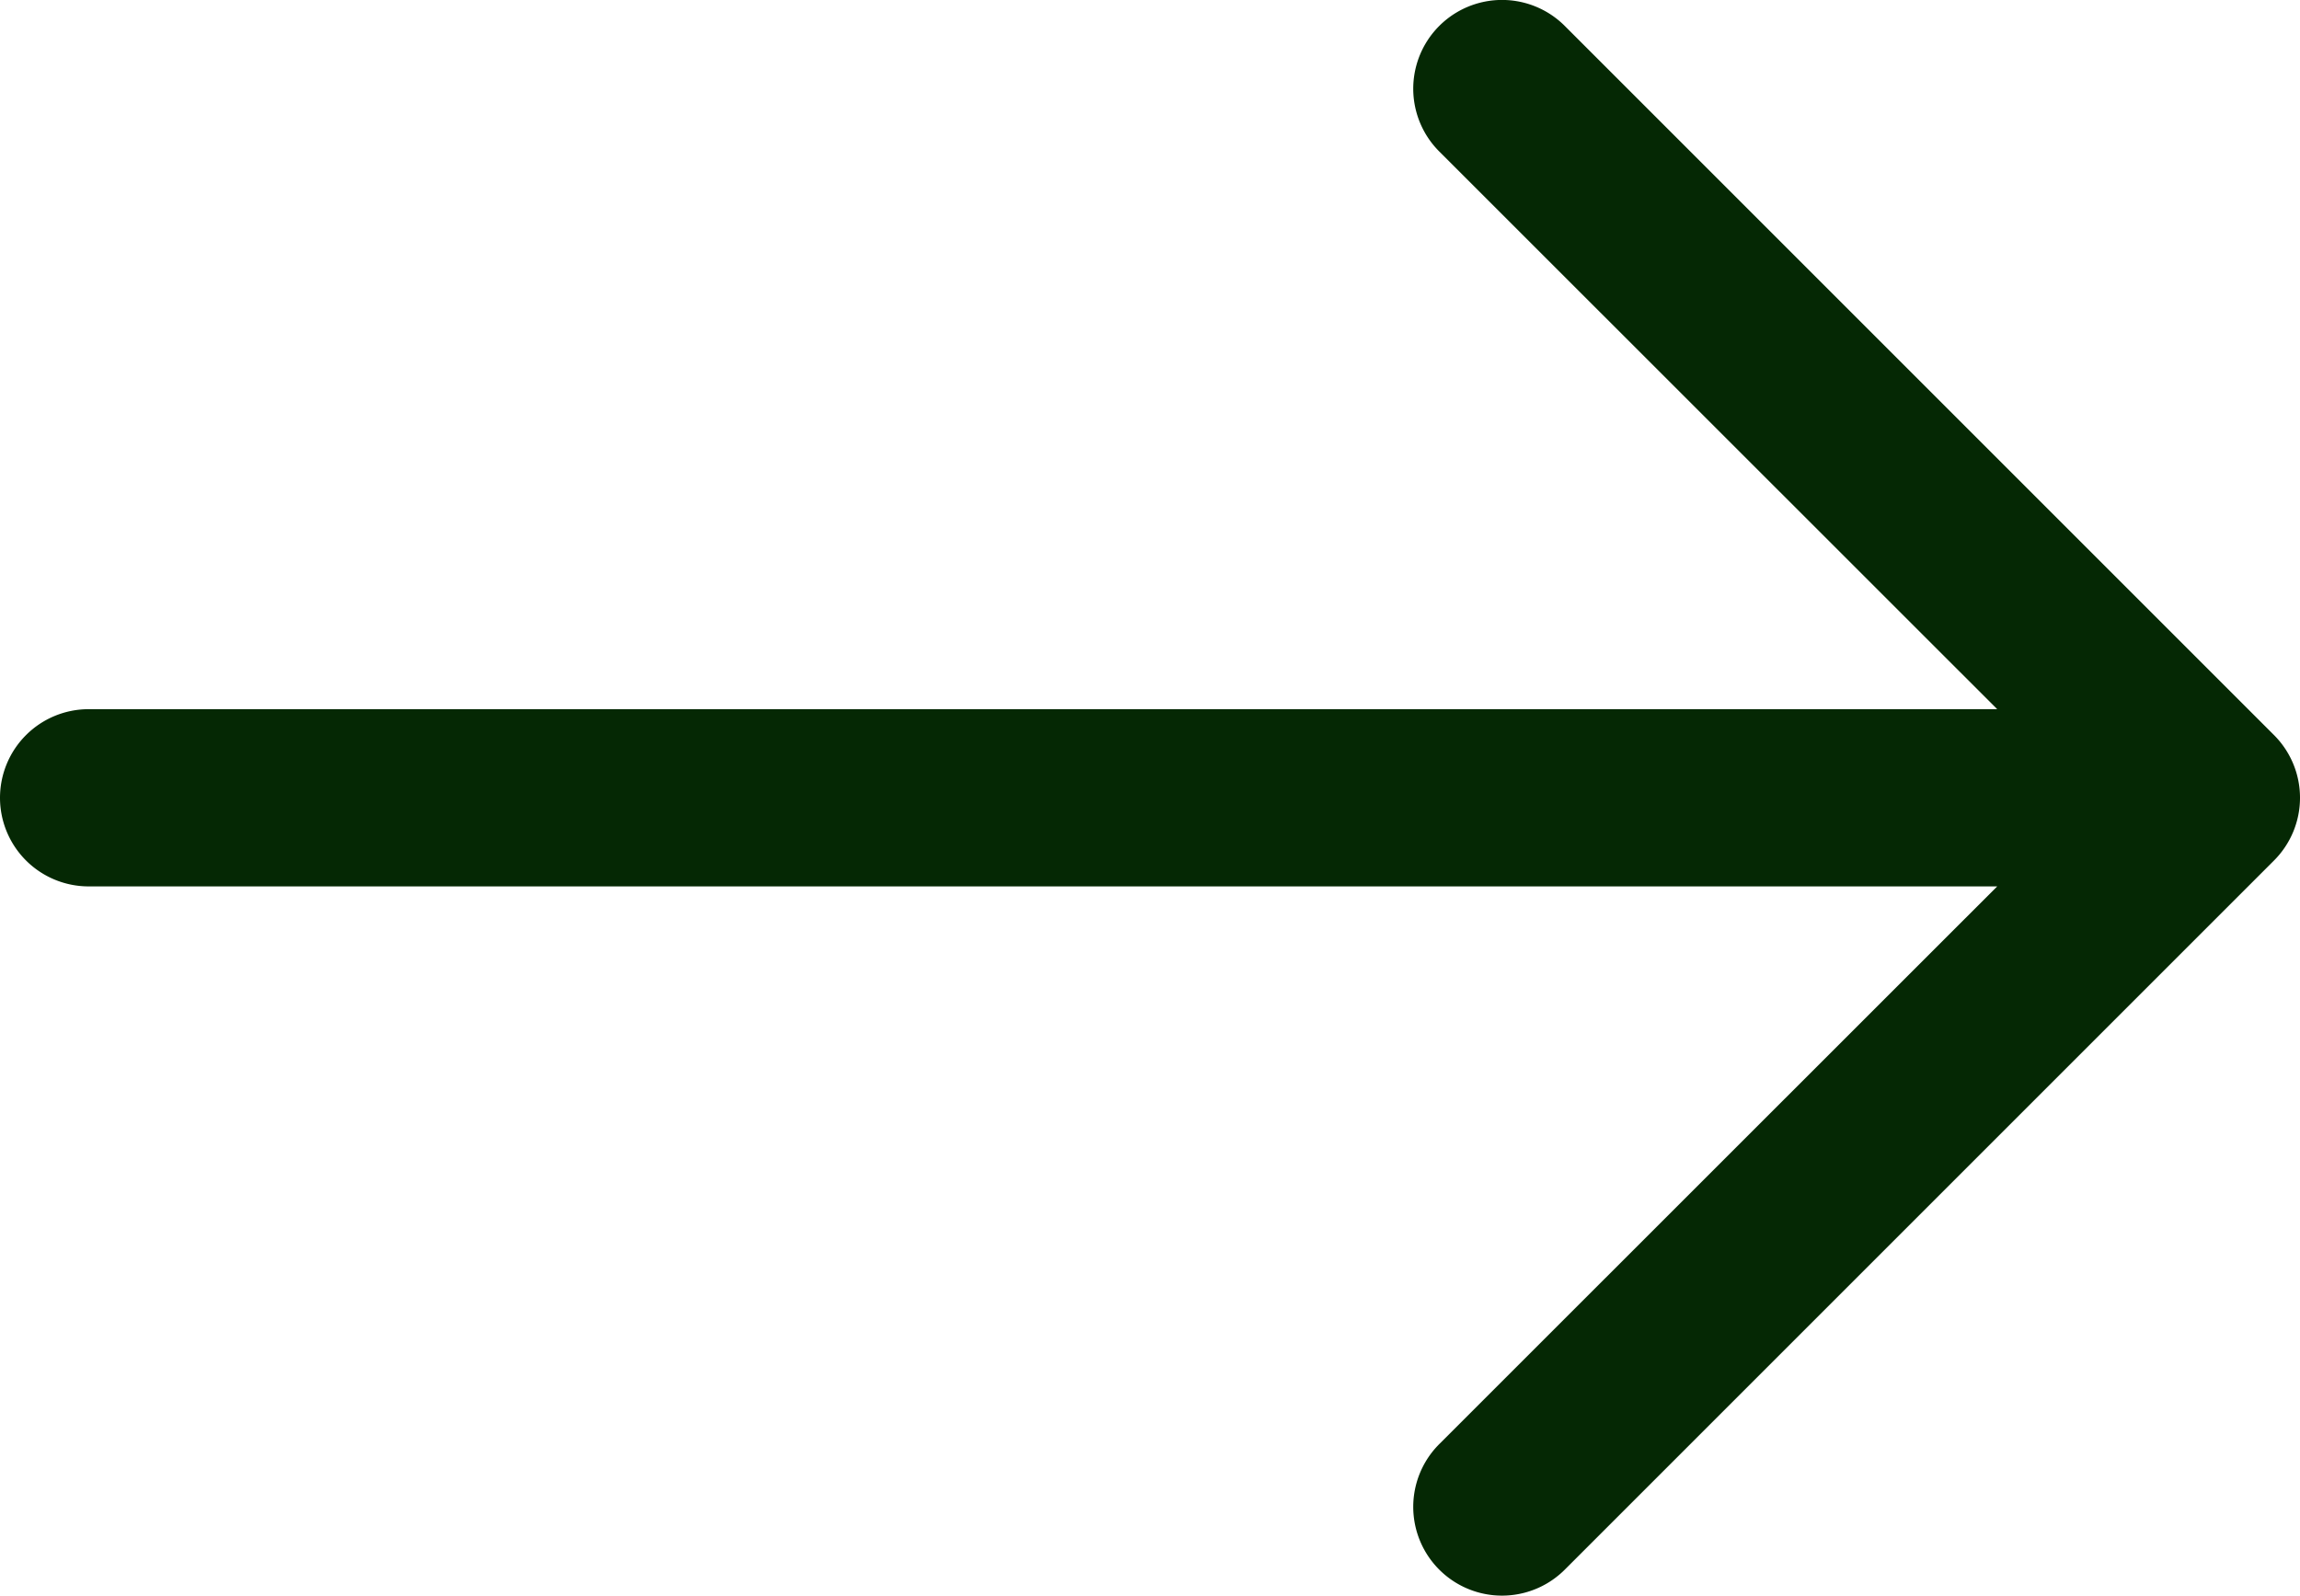
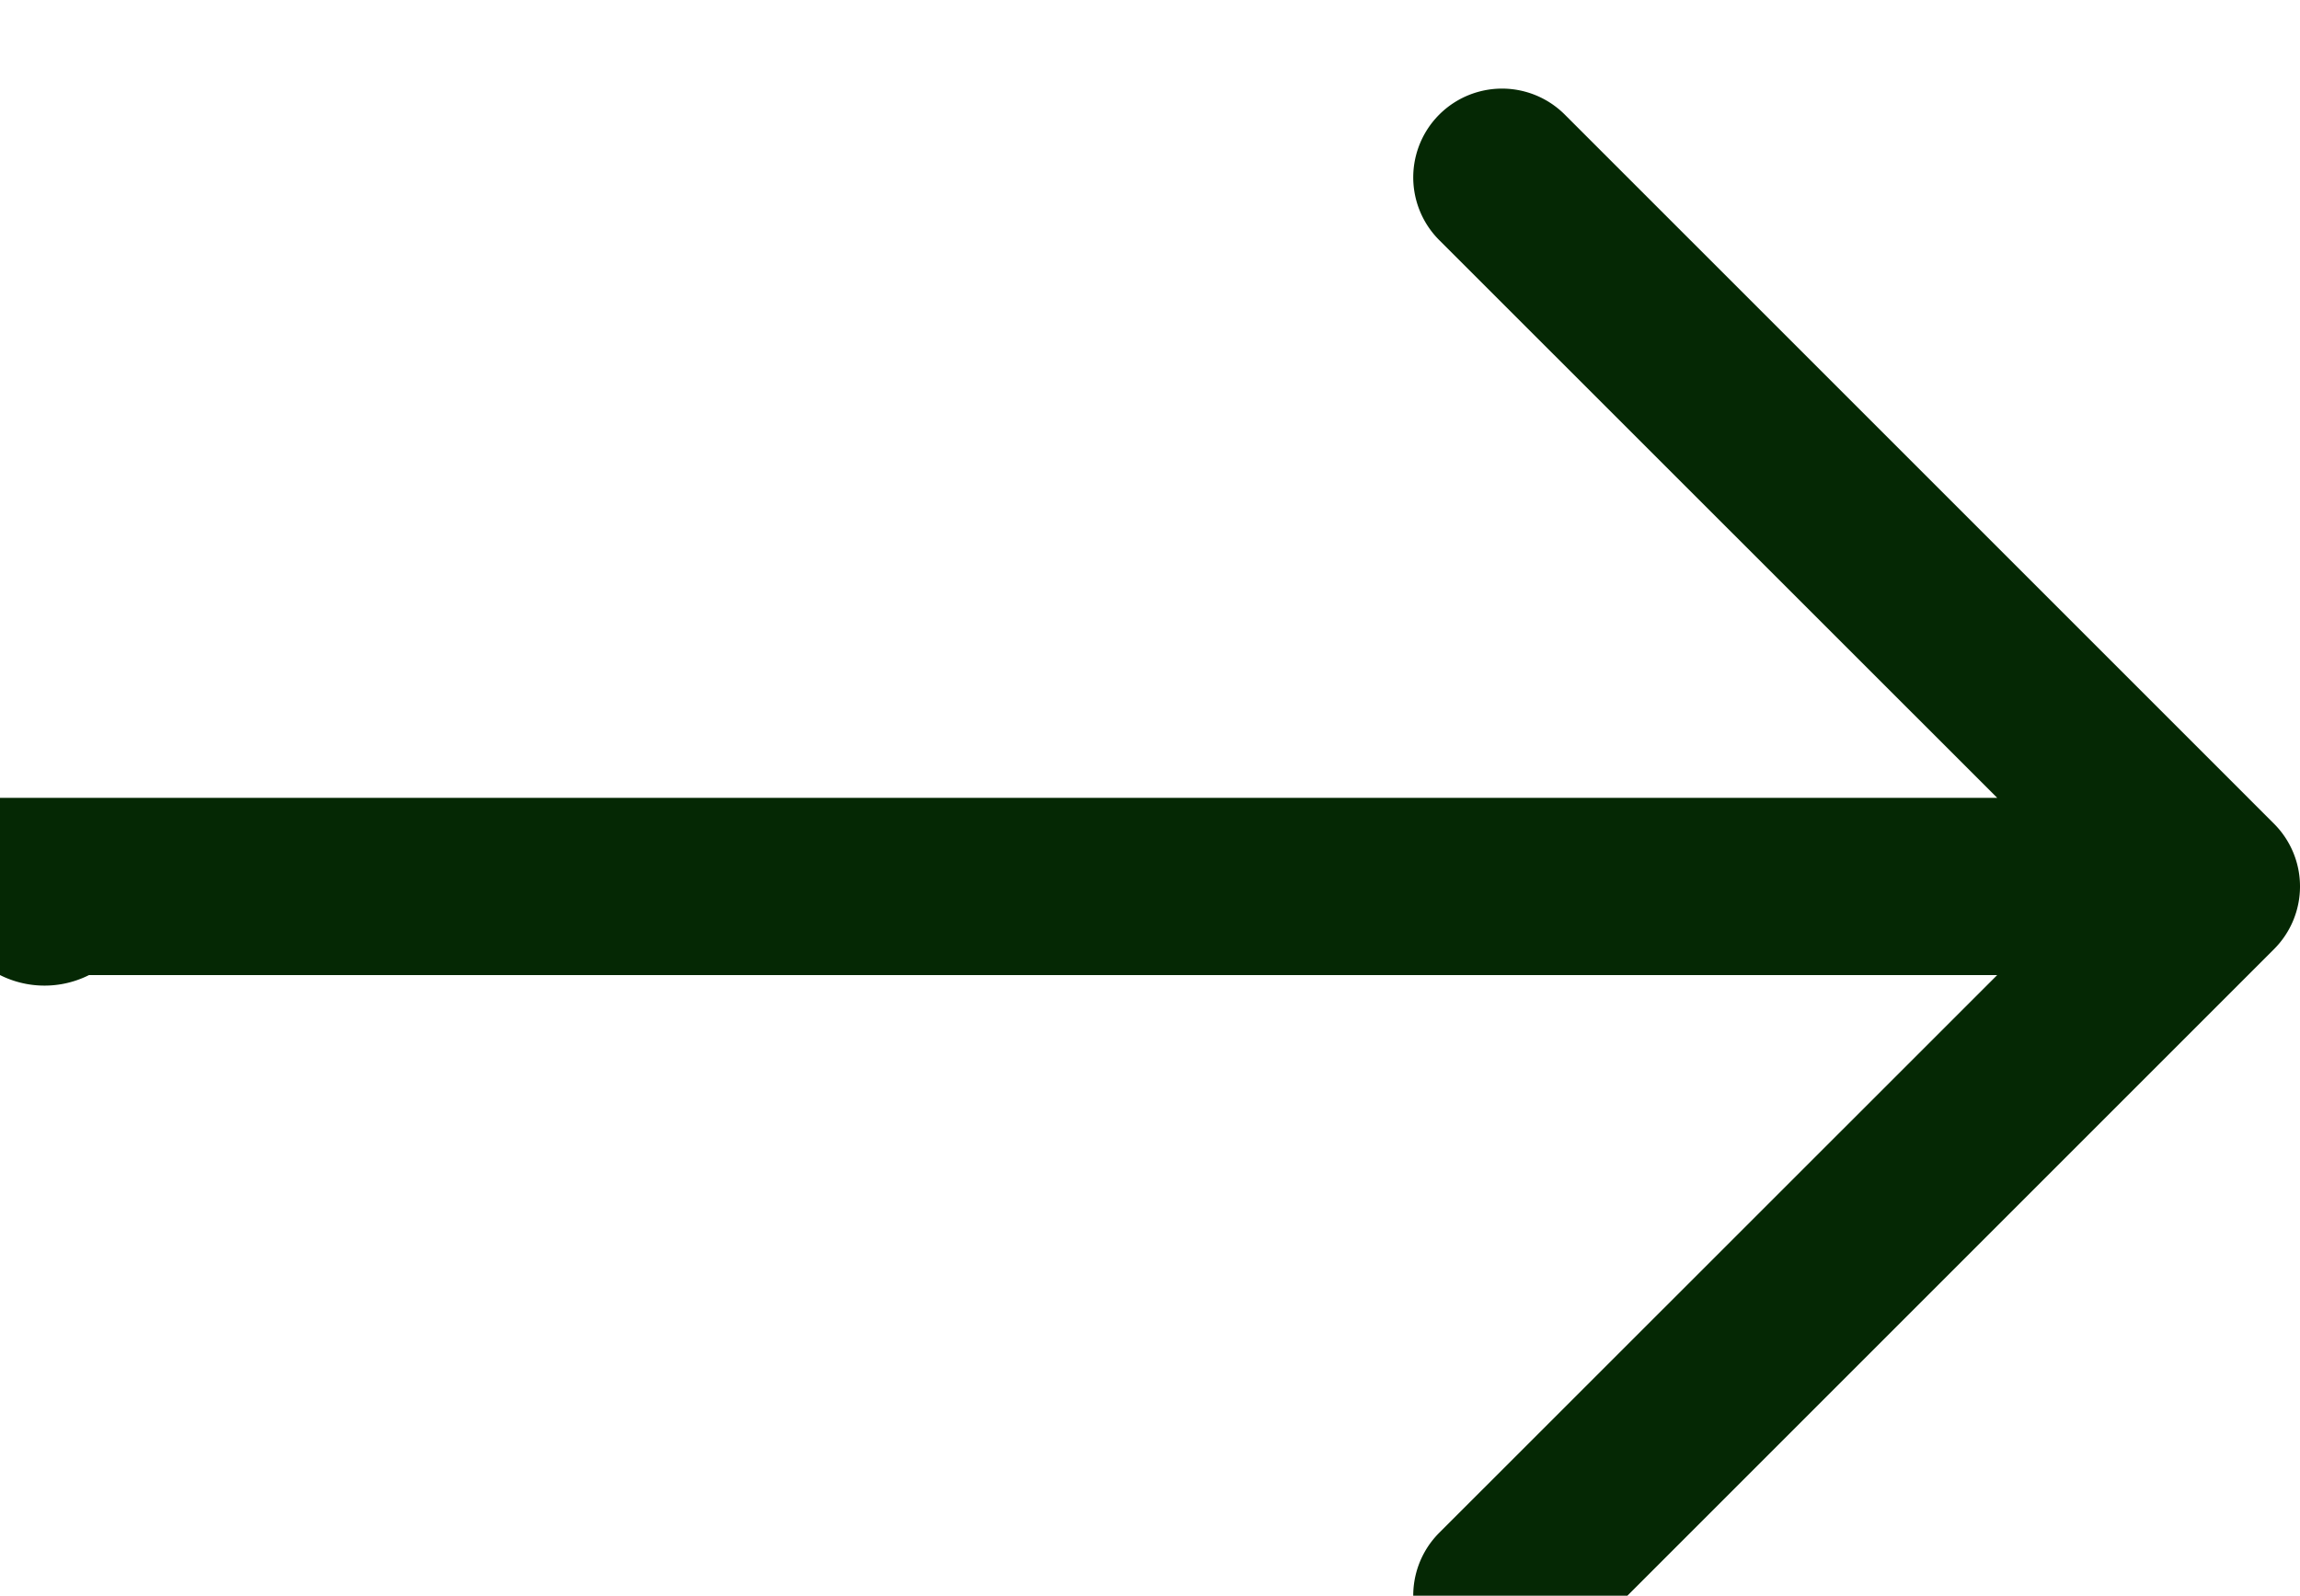
<svg xmlns="http://www.w3.org/2000/svg" id="arrow-right" width="24.201" height="16.792" viewBox="0 0 24.201 16.792">
  <g id="Groupe_33" data-name="Groupe 33" transform="translate(0 0)">
-     <path id="Tracé_66" data-name="Tracé 66" d="M13.763,50.388a.933.933,0,0,1,.933-.933H34.778l-5.871-5.869a.934.934,0,1,1,1.321-1.321l7.462,7.462a.933.933,0,0,1,0,1.321l-7.462,7.462a.934.934,0,1,1-1.321-1.321l5.871-5.869H14.7A.933.933,0,0,1,13.763,50.388Z" transform="translate(-13.763 -41.992)" fill="#052804" fill-rule="evenodd" />
+     <path id="Tracé_66" data-name="Tracé 66" d="M13.763,50.388H34.778l-5.871-5.869a.934.934,0,1,1,1.321-1.321l7.462,7.462a.933.933,0,0,1,0,1.321l-7.462,7.462a.934.934,0,1,1-1.321-1.321l5.871-5.869H14.7A.933.933,0,0,1,13.763,50.388Z" transform="translate(-13.763 -41.992)" fill="#052804" fill-rule="evenodd" />
  </g>
</svg>